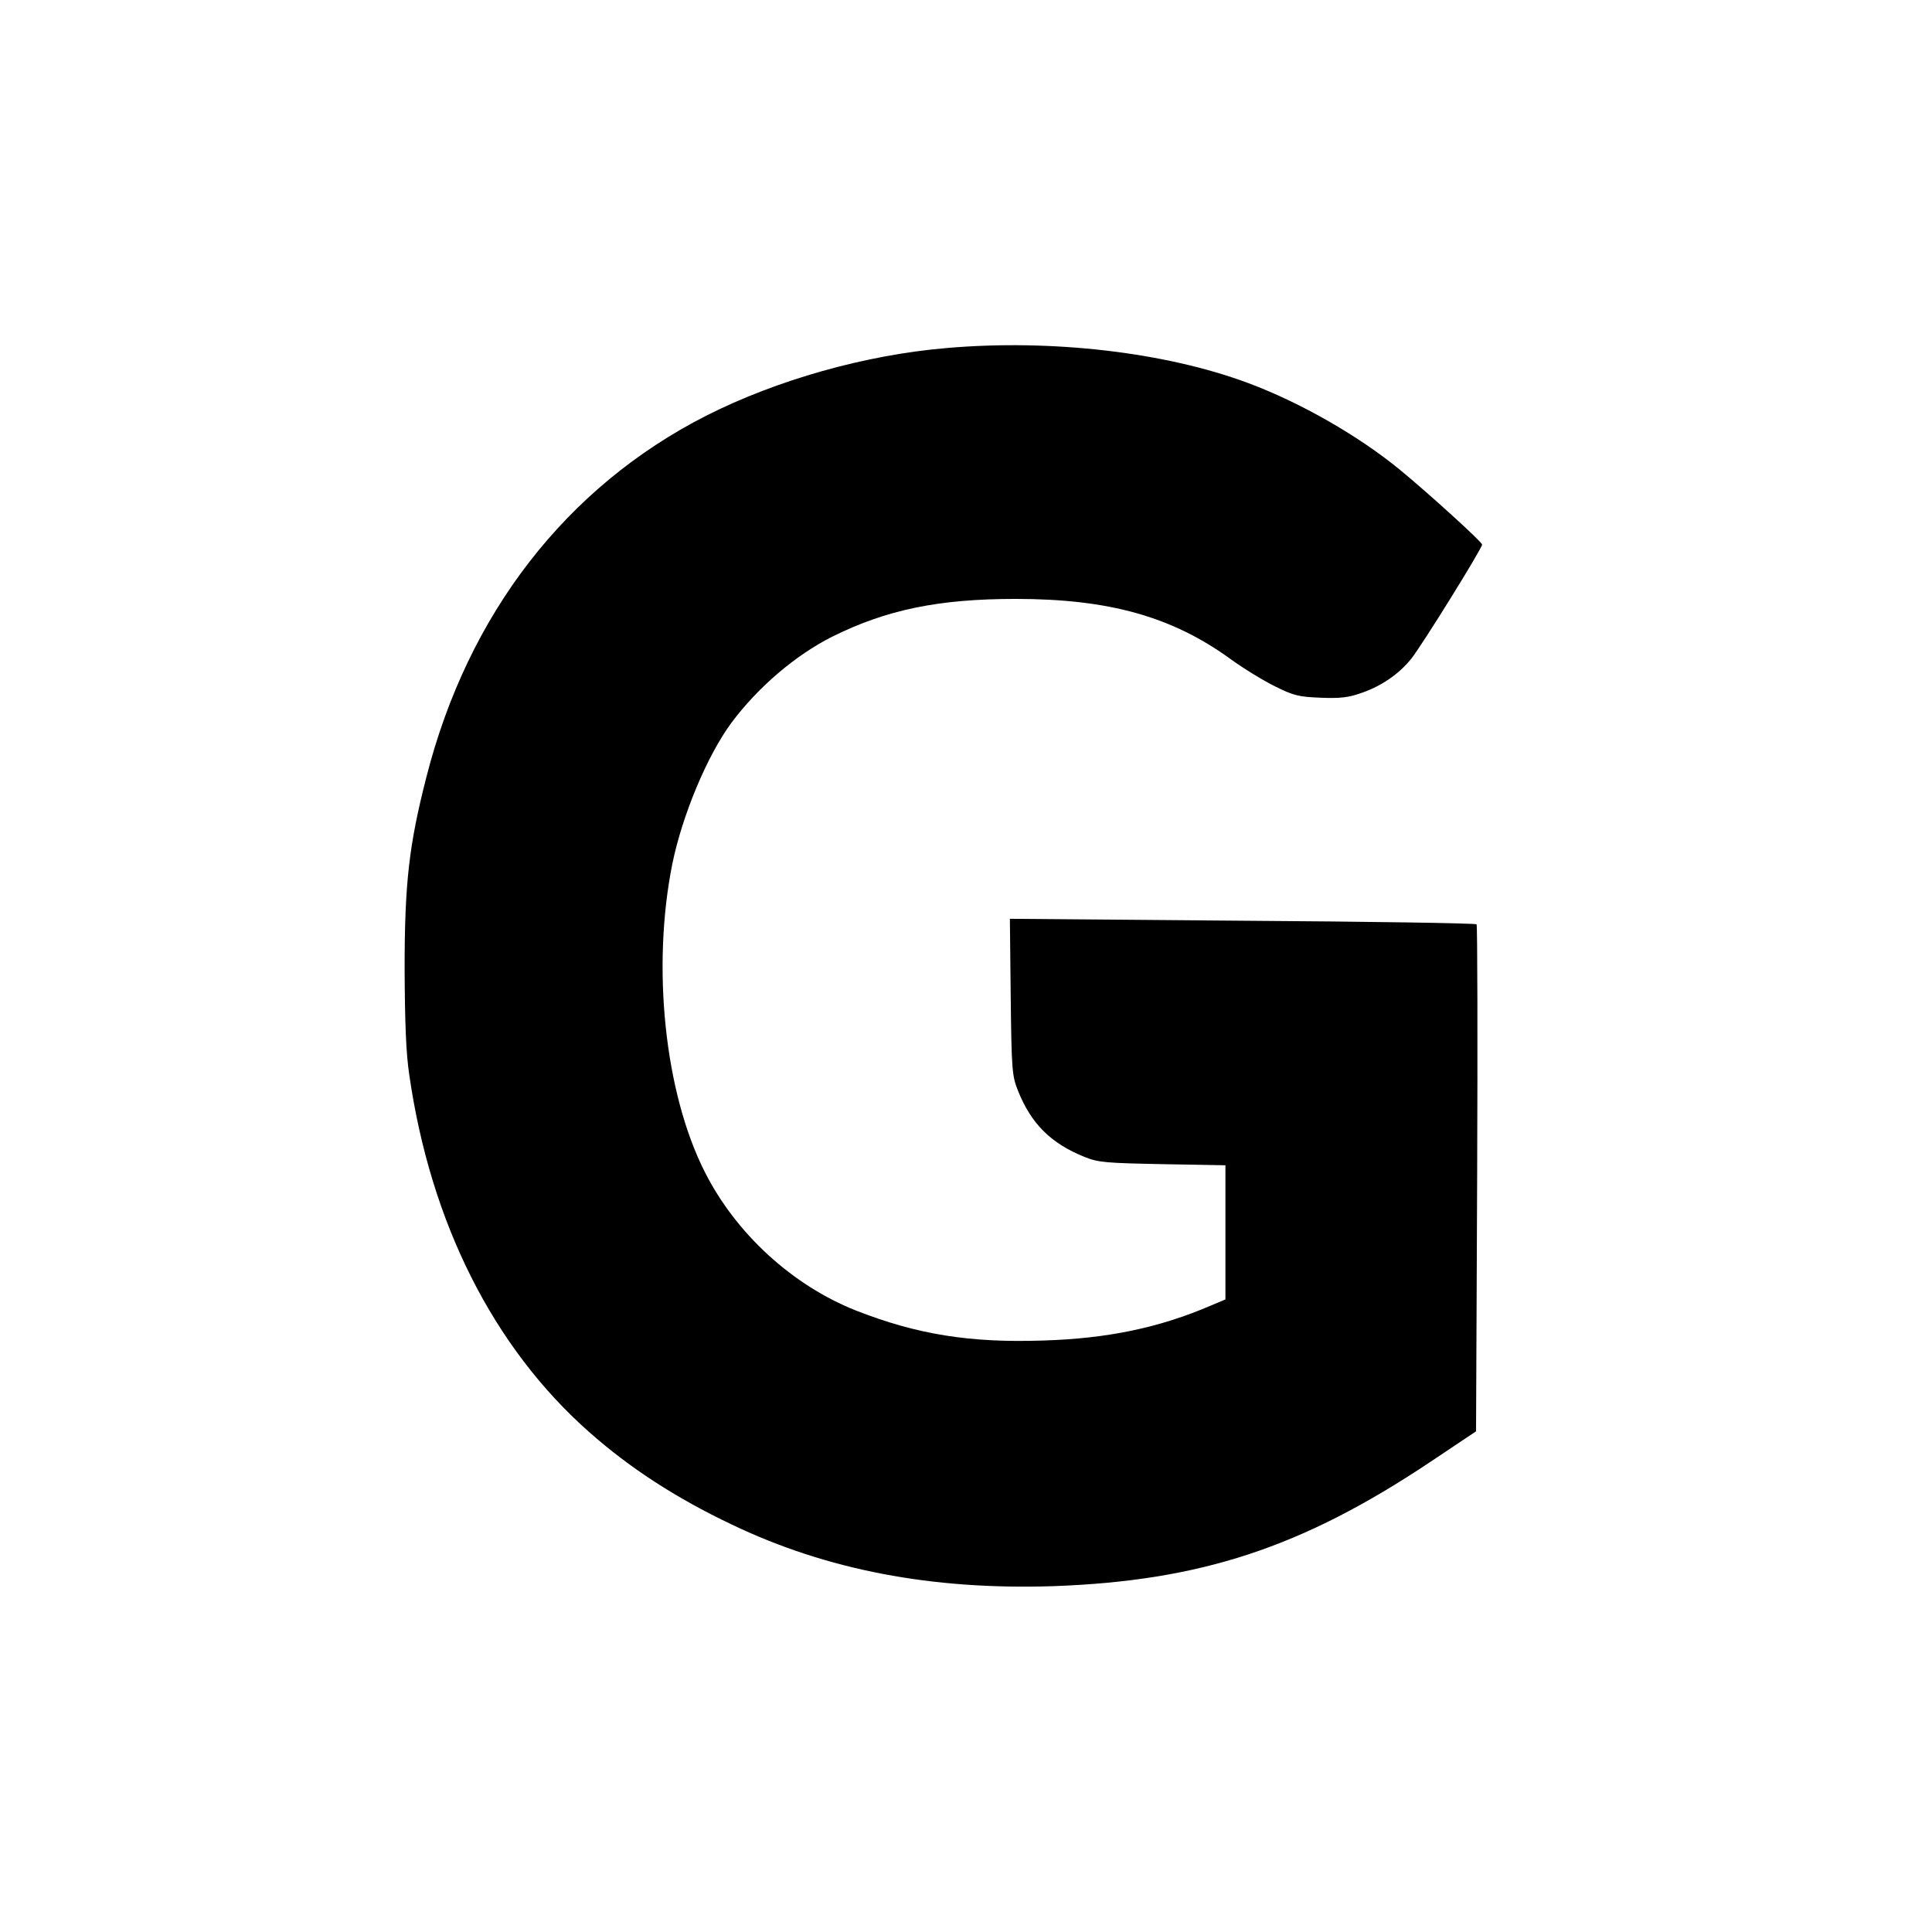
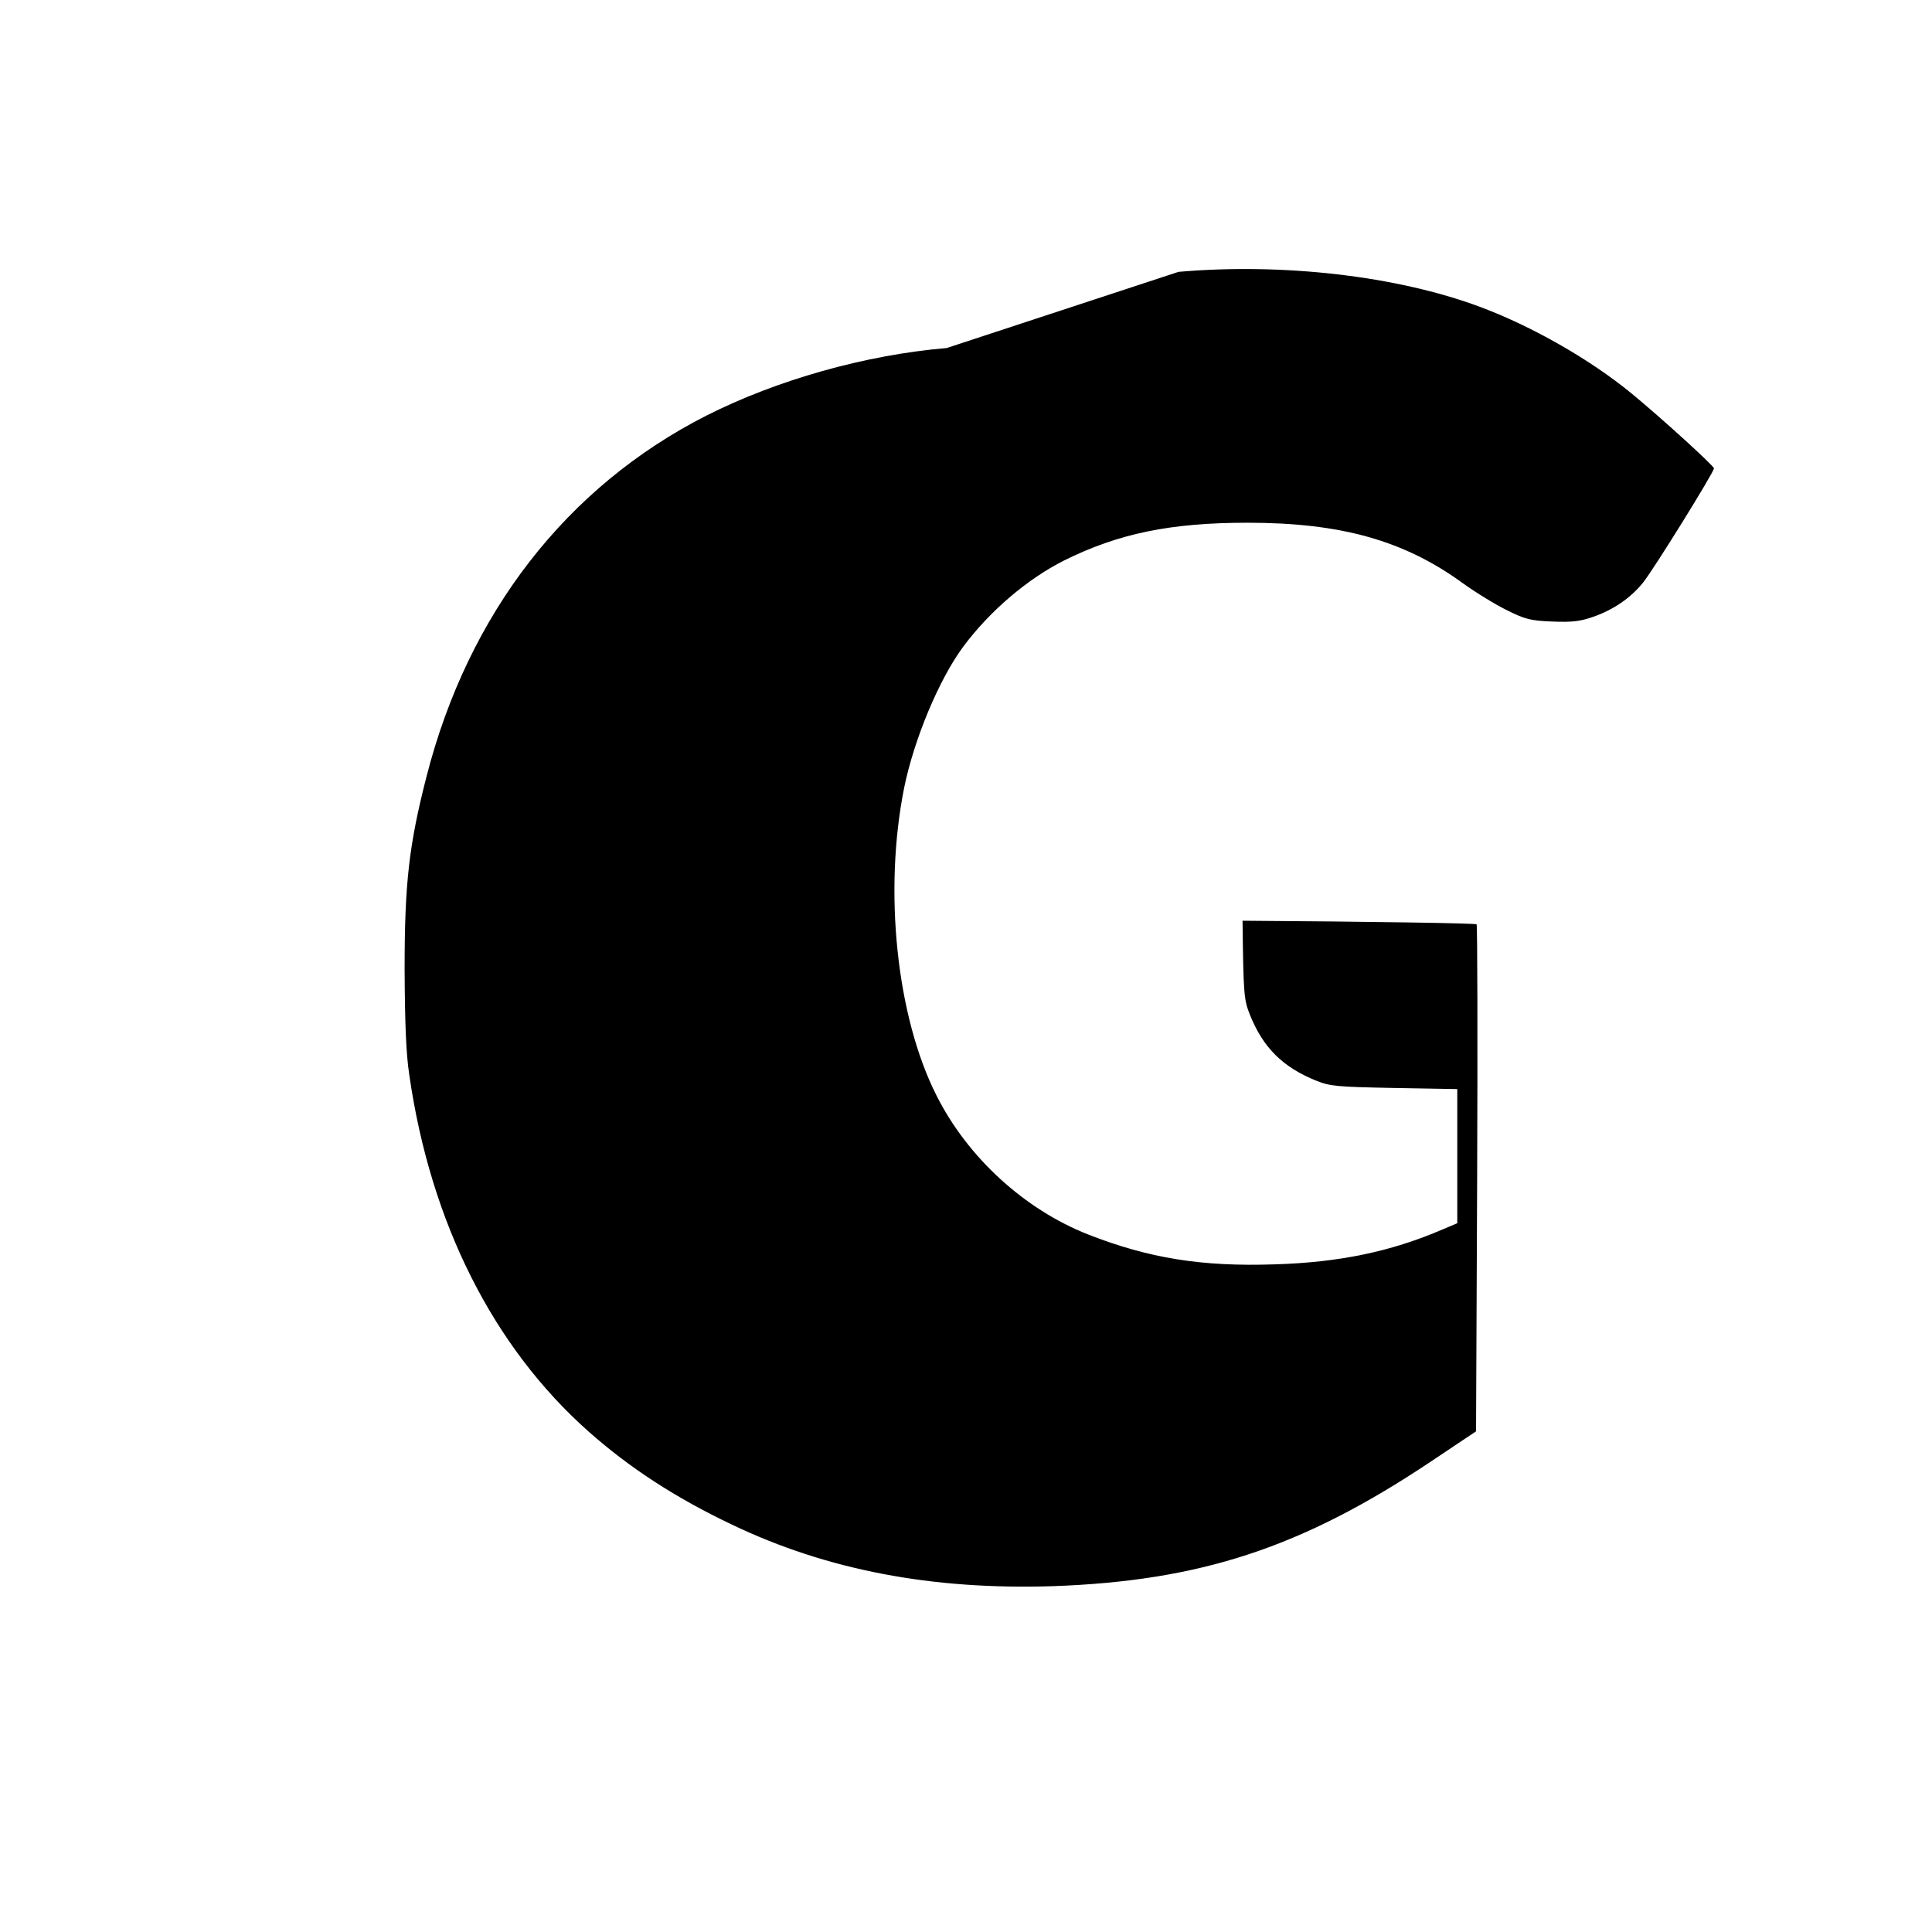
<svg xmlns="http://www.w3.org/2000/svg" version="1.0" width="700pt" height="700pt" viewBox="0 0 700 700" preserveAspectRatio="xMidYMid meet">
  <g transform="translate(0,700) scale(0.1,-0.1)" fill="#000000" stroke="none">
-     <path d="M3430 5739 c-296 -25 -616 -116 -871 -245 -507 -258 -863 -717 -1014 -1309 -63 -246 -79 -384 -79 -695 1 -198 5 -306 17 -385 77 -535 304 -986 651 -1293 148 -131 314 -239 518 -336 345 -165 725 -237 1163 -223 534 19 901 139 1367 450 l166 111 4 916 c2 503 1 918 -2 921 -3 4 -384 10 -848 13 l-843 7 3 -283 c3 -265 5 -286 26 -339 48 -121 120 -192 242 -241 50 -20 77 -22 283 -26 l227 -4 0 -243 0 -243 -52 -22 c-188 -81 -376 -120 -609 -127 -265 -9 -456 22 -676 108 -231 91 -437 279 -550 504 -145 287 -192 741 -117 1115 36 176 126 392 214 511 96 129 232 245 365 312 197 98 386 137 665 137 338 0 567 -64 780 -219 47 -34 119 -78 160 -98 66 -33 86 -38 165 -41 71 -3 102 1 147 17 73 25 137 69 181 124 38 47 257 400 257 414 0 9 -191 183 -298 271 -151 124 -363 245 -552 315 -299 111 -710 159 -1090 126z" />
+     <path d="M3430 5739 c-296 -25 -616 -116 -871 -245 -507 -258 -863 -717 -1014 -1309 -63 -246 -79 -384 -79 -695 1 -198 5 -306 17 -385 77 -535 304 -986 651 -1293 148 -131 314 -239 518 -336 345 -165 725 -237 1163 -223 534 19 901 139 1367 450 l166 111 4 916 c2 503 1 918 -2 921 -3 4 -384 10 -848 13 c3 -265 5 -286 26 -339 48 -121 120 -192 242 -241 50 -20 77 -22 283 -26 l227 -4 0 -243 0 -243 -52 -22 c-188 -81 -376 -120 -609 -127 -265 -9 -456 22 -676 108 -231 91 -437 279 -550 504 -145 287 -192 741 -117 1115 36 176 126 392 214 511 96 129 232 245 365 312 197 98 386 137 665 137 338 0 567 -64 780 -219 47 -34 119 -78 160 -98 66 -33 86 -38 165 -41 71 -3 102 1 147 17 73 25 137 69 181 124 38 47 257 400 257 414 0 9 -191 183 -298 271 -151 124 -363 245 -552 315 -299 111 -710 159 -1090 126z" />
  </g>
</svg>